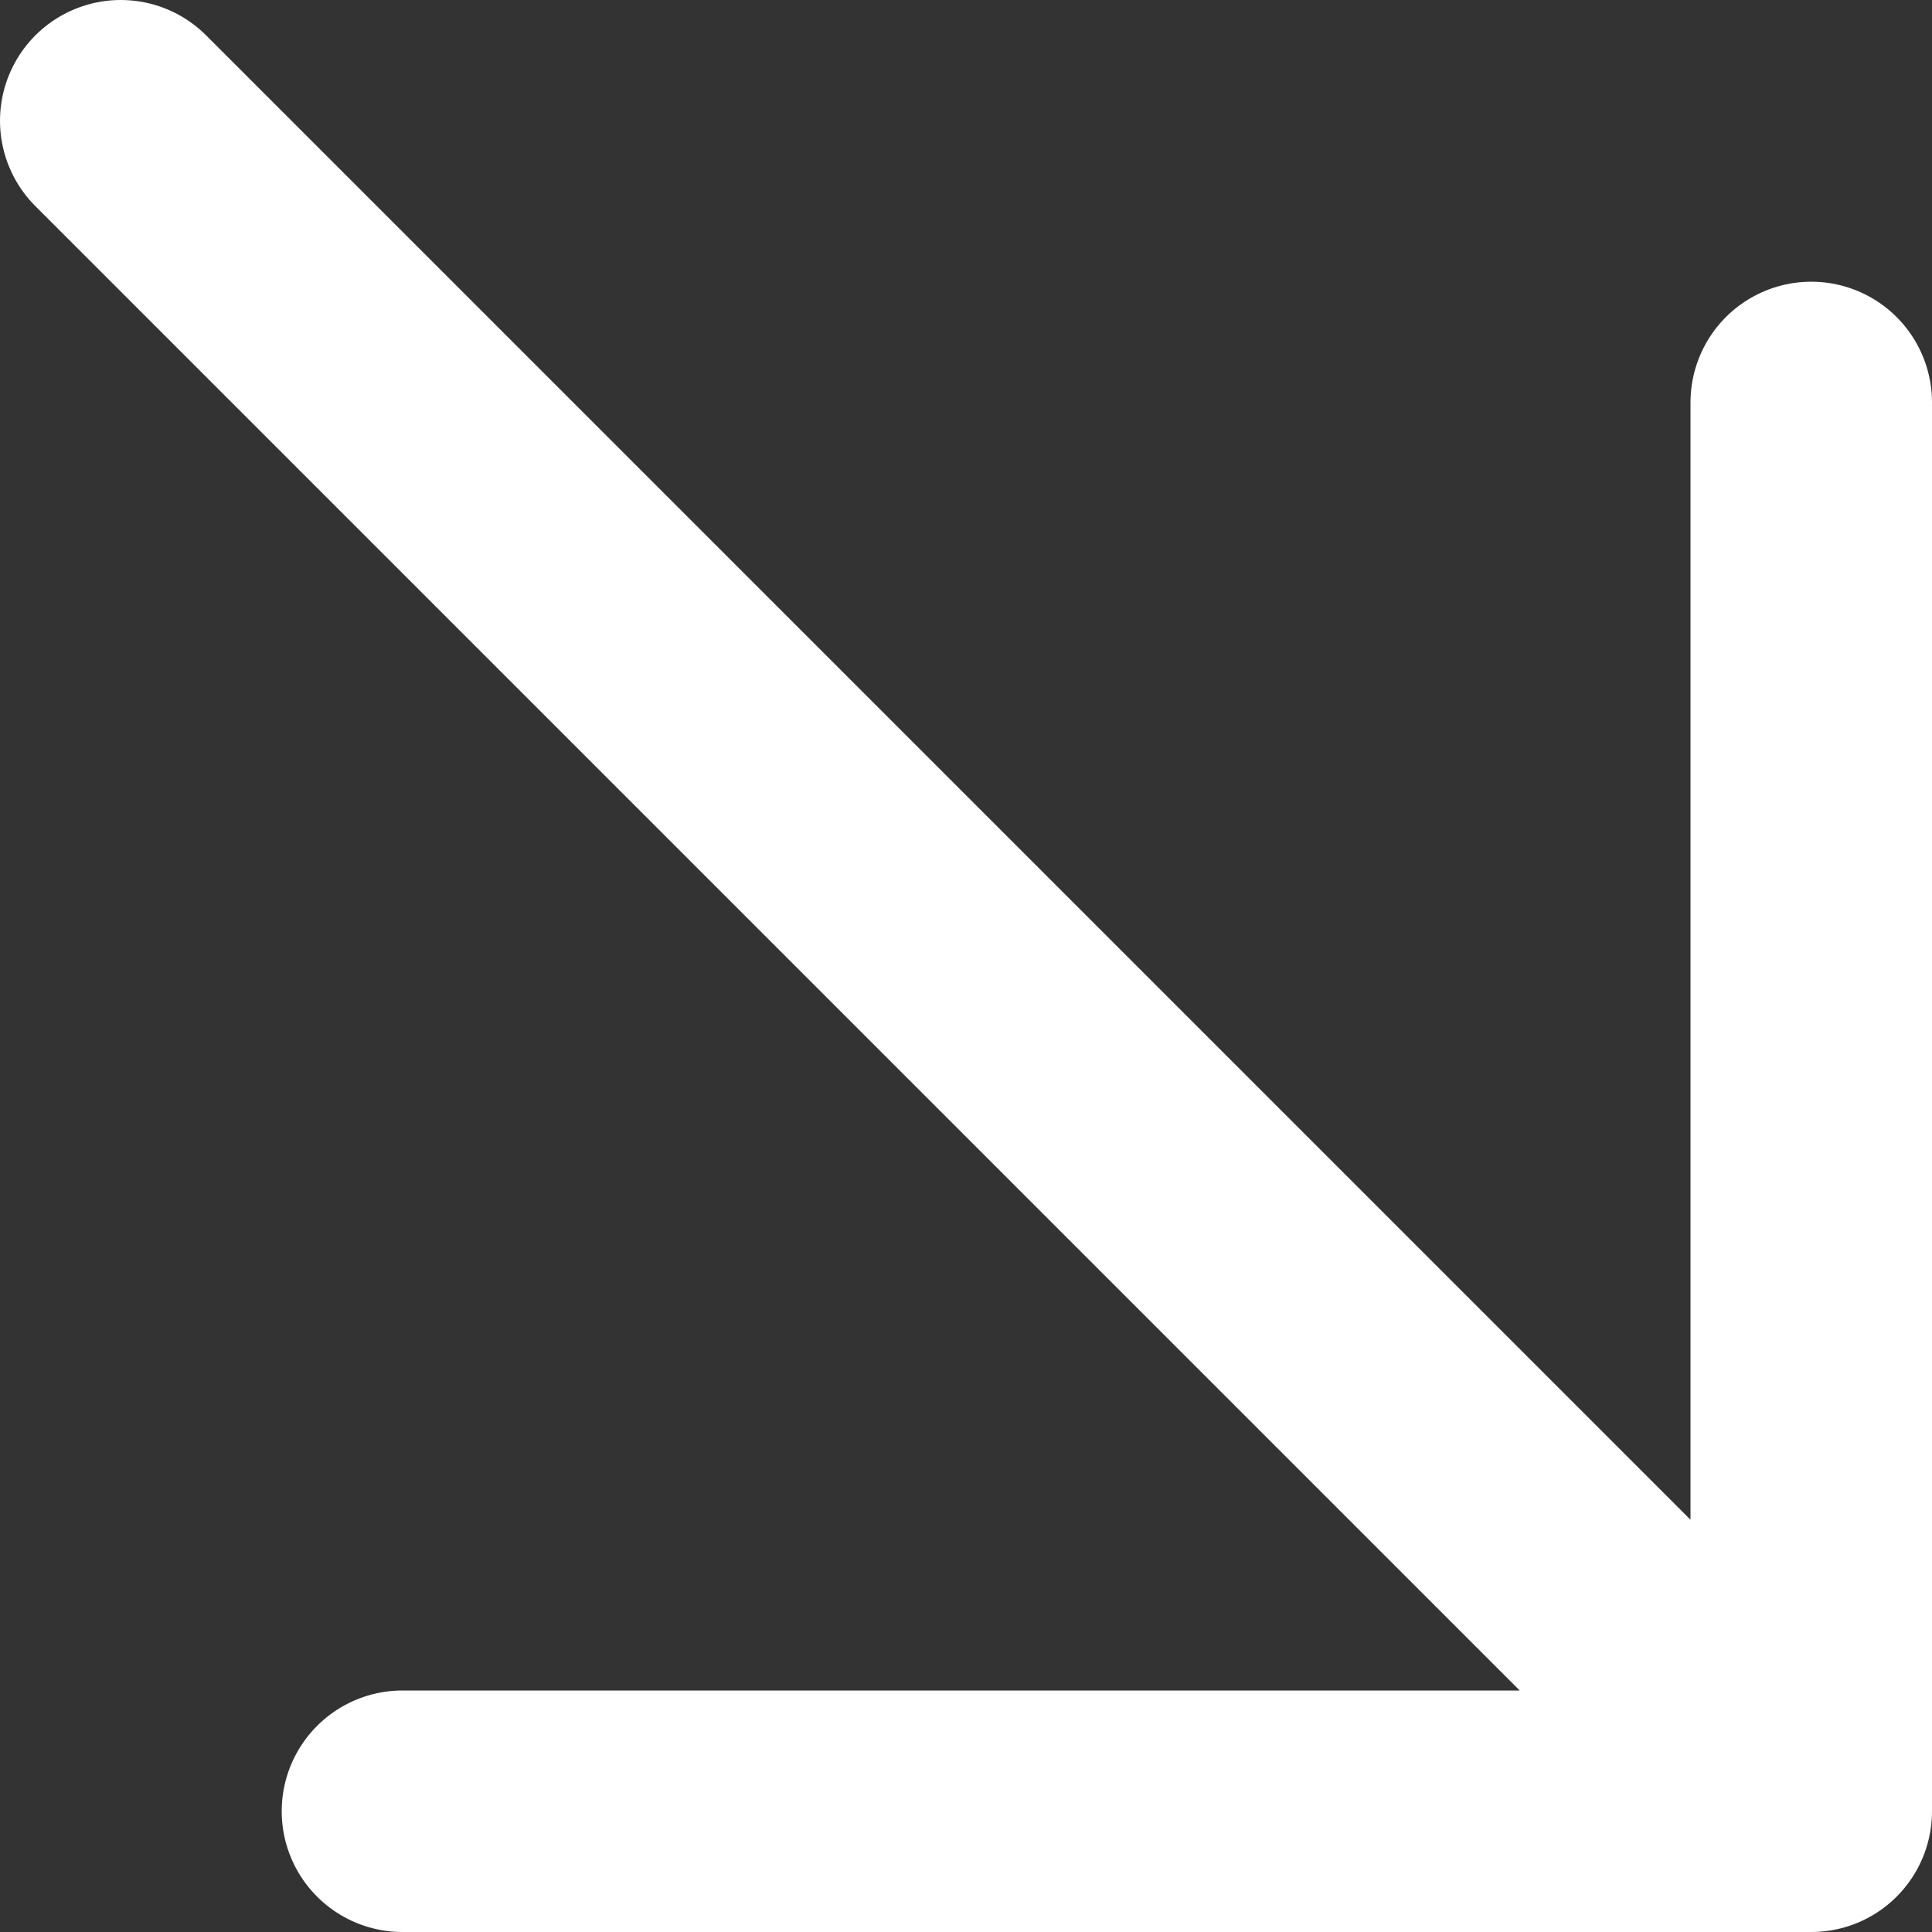
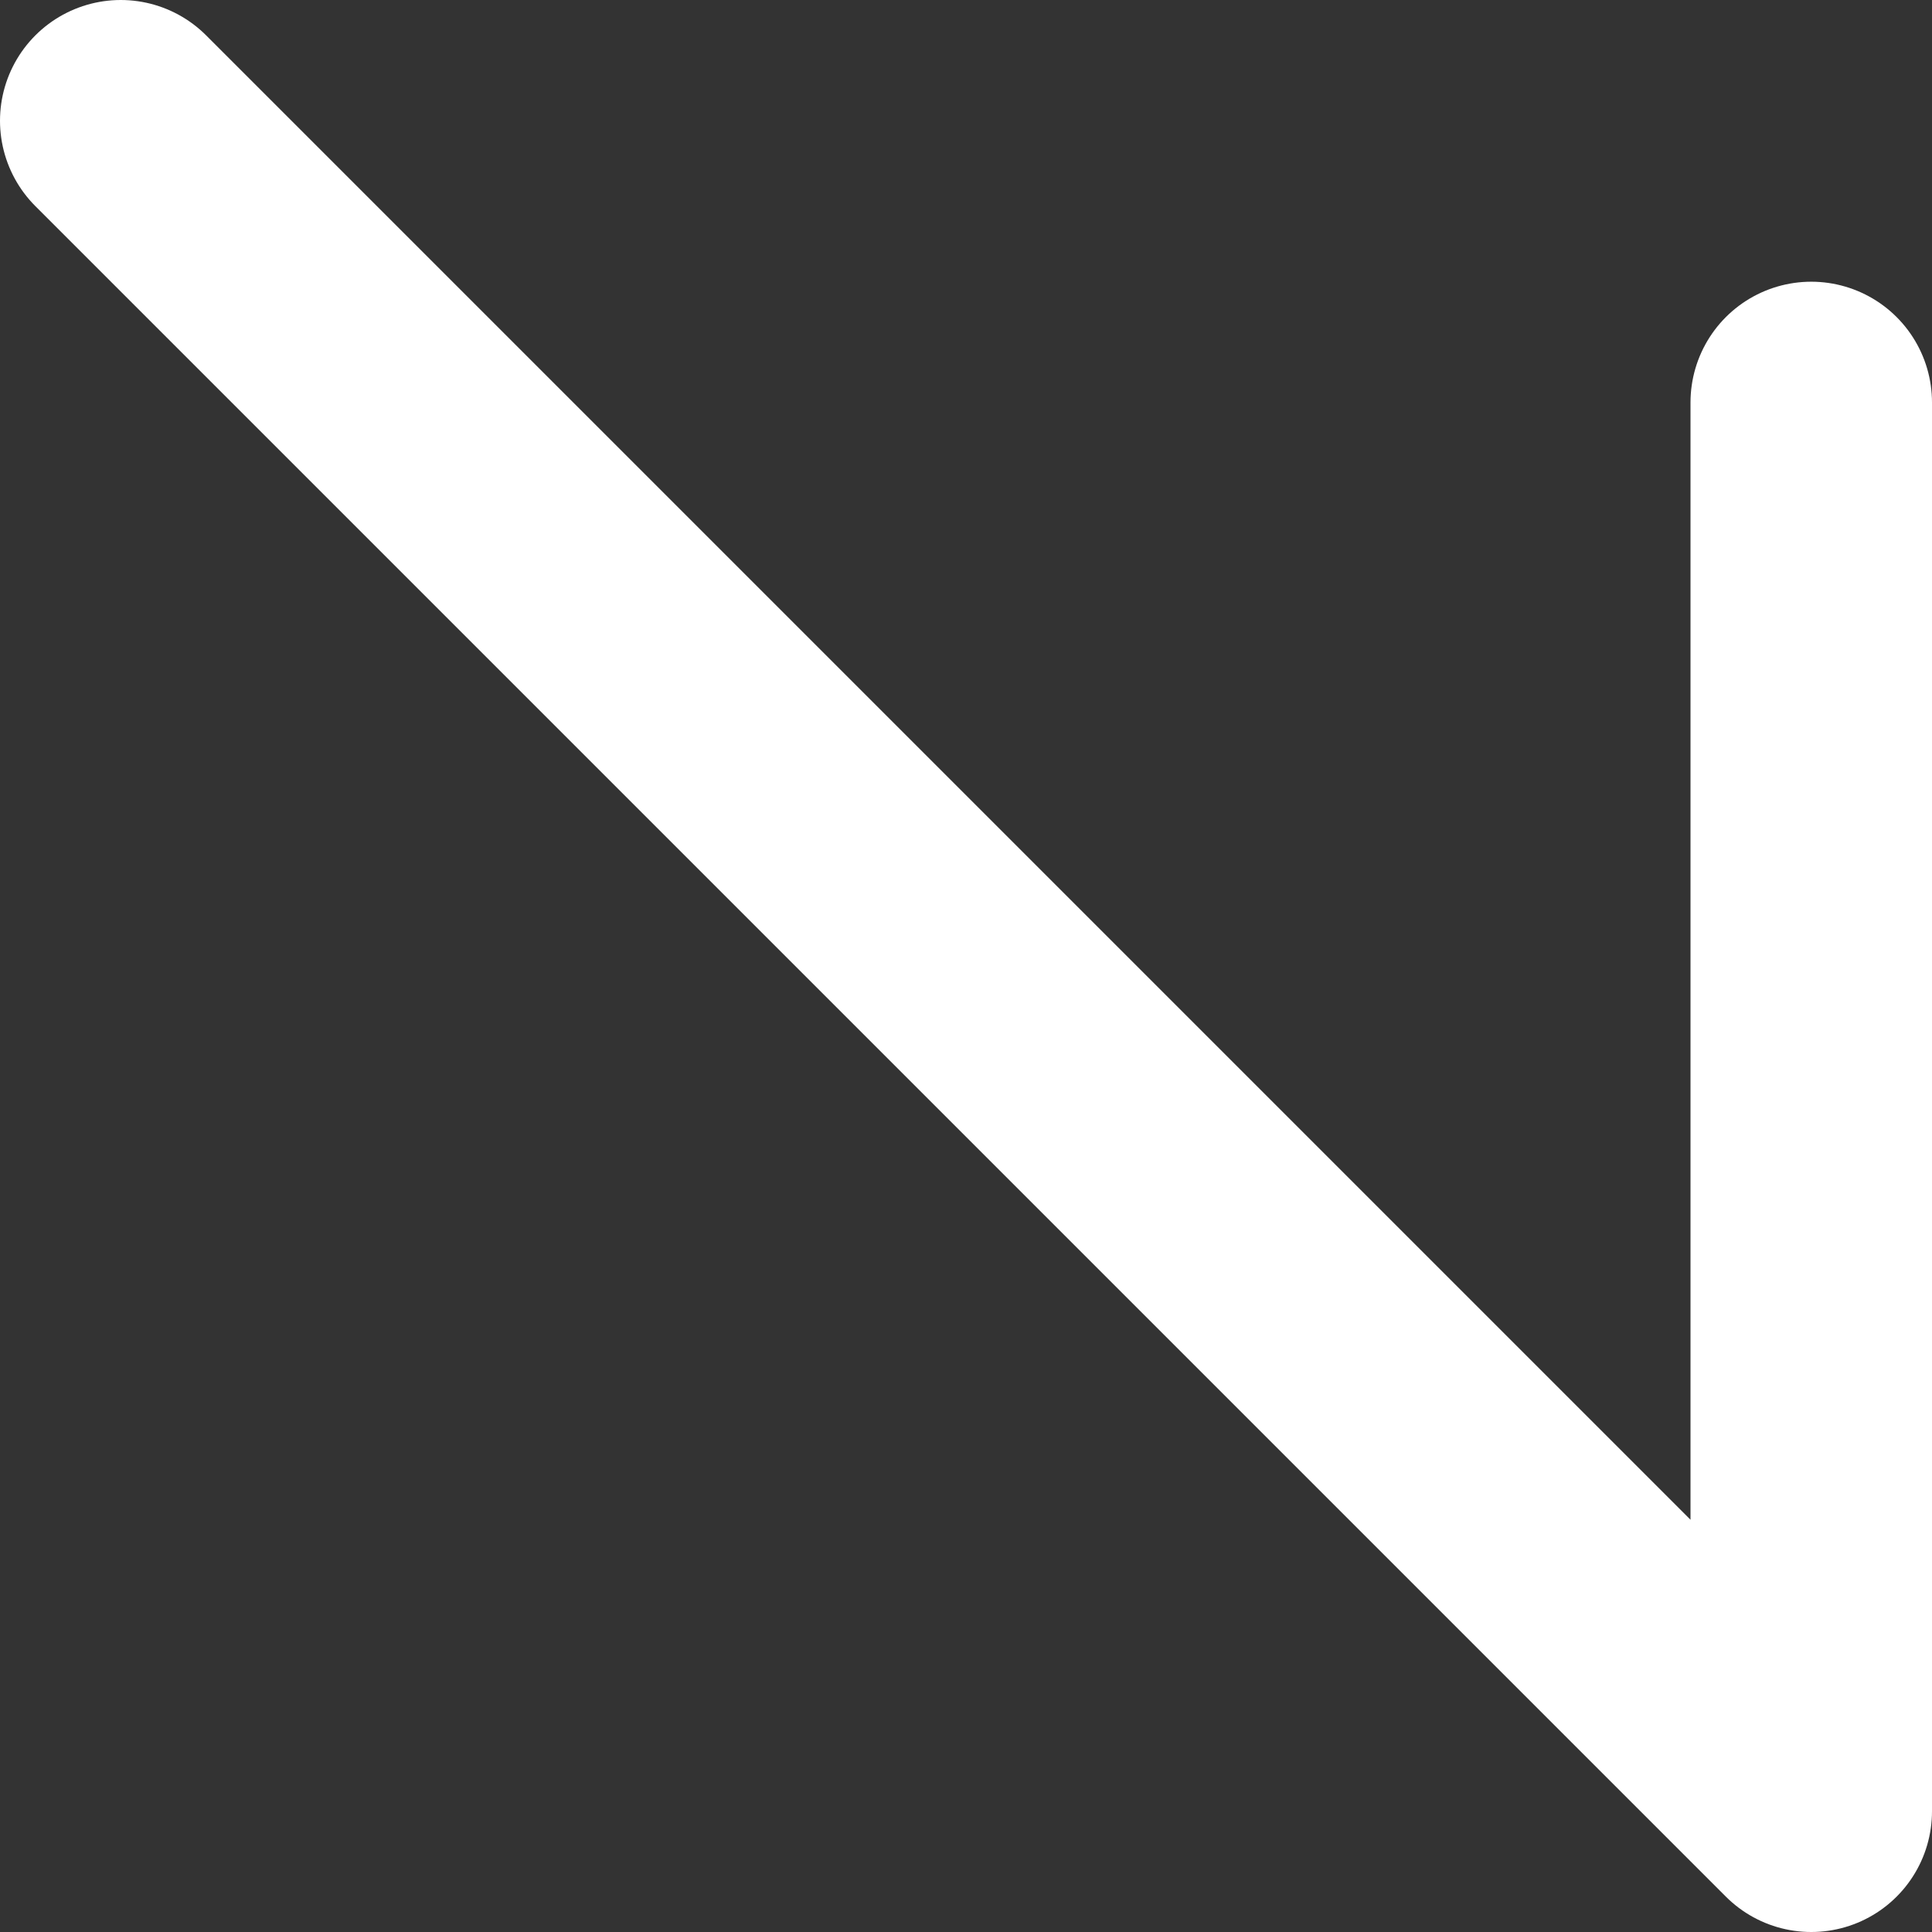
<svg xmlns="http://www.w3.org/2000/svg" width="16" height="16" viewBox="0 0 16 16" fill="none">
  <rect x="0" y="0" width="16" height="16" fill="#333333" stroke="none" />
-   <path d="M15 15L1 1M15 3.333L15 15L3.333 15" stroke="white" stroke-width="2" stroke-linecap="round" stroke-linejoin="round" />
+   <path d="M15 15L1 1M15 3.333L15 15" stroke="white" stroke-width="2" stroke-linecap="round" stroke-linejoin="round" />
</svg>